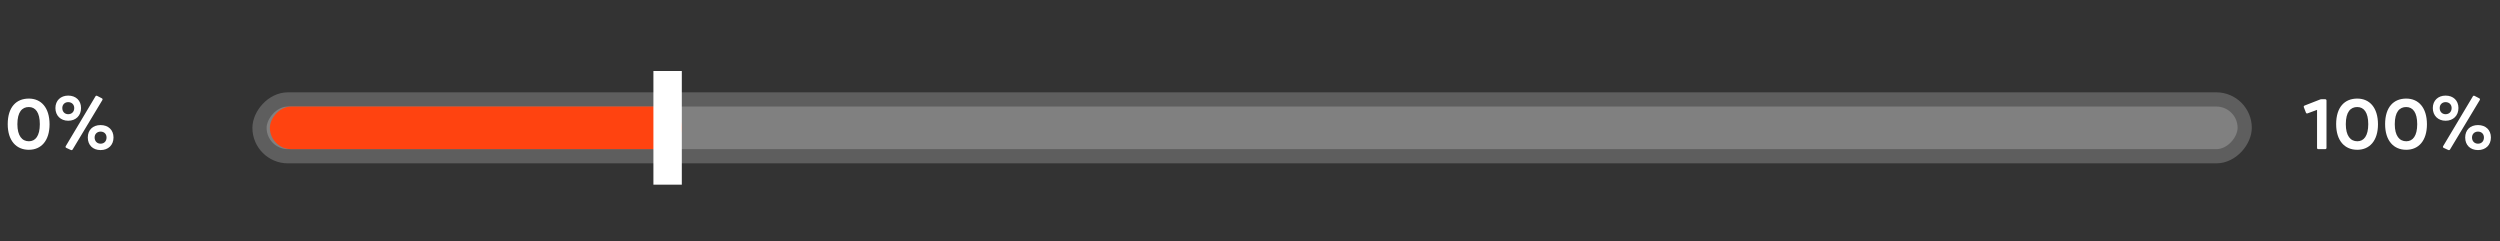
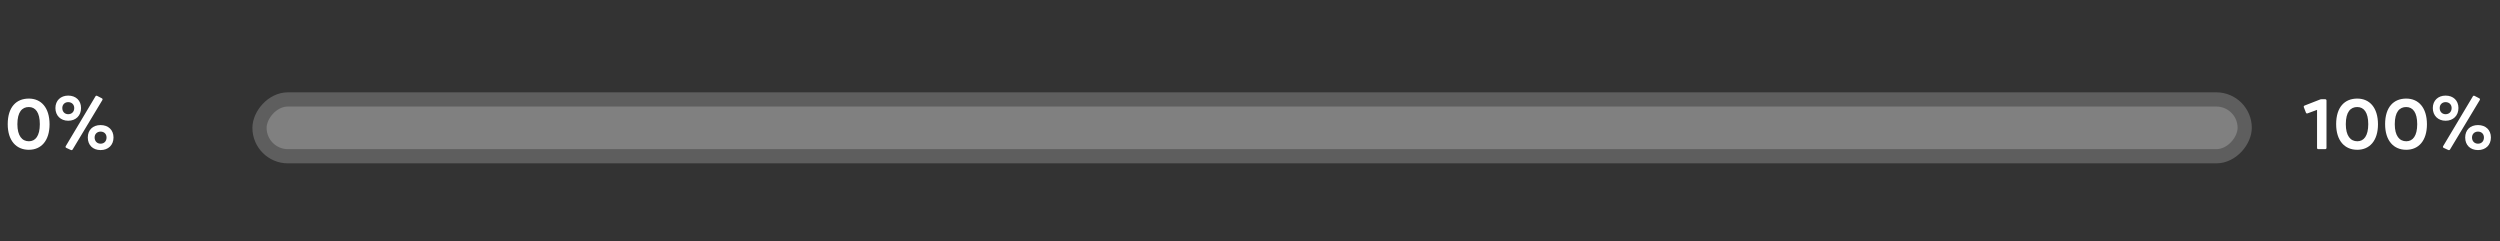
<svg xmlns="http://www.w3.org/2000/svg" width="352" height="34" viewBox="0 0 352 34" fill="none">
  <rect x="0" y="0" width="352" height="34" fill="#333333" stroke="none" />
  <rect x="-1" y="1" width="279.514" height="8" rx="4" transform="matrix(1 0 0 -1 37.539 23)" fill="#808080" stroke="#5E5E5E" stroke-width="2" />
-   <rect width="58" height="6" rx="3" transform="matrix(1 0 0 -1 38 21)" fill="#FF4310" />
-   <line y1="-2" x2="16" y2="-2" transform="matrix(-5.6421e-08 1 1 3.38648e-08 96 10)" stroke="white" stroke-width="4" />
  <path d="M4.058 21.09C2.288 21.09 1.088 19.81 1.088 17.48C1.088 15.08 2.288 13.88 4.058 13.88C5.808 13.88 6.968 15.16 6.978 17.49C6.978 19.81 5.808 21.09 4.058 21.09ZM4.068 19.89C4.988 19.89 5.608 19.14 5.608 17.48C5.608 15.84 4.998 15.07 4.058 15.07C3.118 15.07 2.448 15.75 2.448 17.49C2.448 19.13 3.108 19.89 4.068 19.89ZM9.602 17C8.542 17 7.802 16.28 7.802 15.21C7.802 14.16 8.542 13.46 9.602 13.46C10.692 13.46 11.412 14.16 11.412 15.21C11.412 16.28 10.682 17 9.602 17ZM10.232 21.04C10.172 21.14 10.082 21.16 9.982 21.12L9.332 20.82C9.222 20.77 9.202 20.67 9.262 20.57L13.432 13.58C13.492 13.47 13.572 13.45 13.682 13.5L14.342 13.84C14.442 13.89 14.472 13.98 14.412 14.09L10.232 21.04ZM9.602 16.08C10.102 16.08 10.452 15.74 10.452 15.21C10.452 14.72 10.102 14.38 9.602 14.38C9.122 14.38 8.772 14.72 8.772 15.21C8.772 15.74 9.122 16.08 9.602 16.08ZM14.162 21.13C13.072 21.13 12.362 20.43 12.362 19.36C12.362 18.3 13.072 17.61 14.162 17.61C15.252 17.61 15.982 18.3 15.982 19.36C15.982 20.43 15.242 21.13 14.162 21.13ZM14.162 20.23C14.672 20.23 15.002 19.88 15.002 19.36C15.002 18.87 14.672 18.53 14.162 18.53C13.672 18.53 13.322 18.87 13.322 19.36C13.322 19.88 13.672 20.23 14.162 20.23Z" fill="white" />
  <path d="M327.38 13.97C327.5 13.97 327.57 14.04 327.57 14.15V20.82C327.57 20.93 327.5 21 327.38 21H326.42C326.3 21 326.24 20.93 326.24 20.82V15.47L324.91 15.96C324.79 16 324.71 15.96 324.67 15.85L324.38 15.1C324.34 14.99 324.38 14.91 324.49 14.86L326.64 14.02C326.72 13.98 326.79 13.97 326.88 13.97H327.38ZM331.9 21.09C330.13 21.09 328.93 19.81 328.93 17.48C328.93 15.08 330.13 13.88 331.9 13.88C333.65 13.88 334.81 15.16 334.82 17.49C334.82 19.81 333.65 21.09 331.9 21.09ZM331.91 19.89C332.83 19.89 333.45 19.14 333.45 17.48C333.45 15.84 332.84 15.07 331.9 15.07C330.96 15.07 330.29 15.75 330.29 17.49C330.29 19.13 330.95 19.89 331.91 19.89ZM338.794 21.09C337.024 21.09 335.824 19.81 335.824 17.48C335.824 15.08 337.024 13.88 338.794 13.88C340.544 13.88 341.704 15.16 341.714 17.49C341.714 19.81 340.544 21.09 338.794 21.09ZM338.804 19.89C339.724 19.89 340.344 19.14 340.344 17.48C340.344 15.84 339.734 15.07 338.794 15.07C337.854 15.07 337.184 15.75 337.184 17.49C337.184 19.13 337.844 19.89 338.804 19.89ZM344.339 17C343.279 17 342.539 16.28 342.539 15.21C342.539 14.16 343.279 13.46 344.339 13.46C345.429 13.46 346.149 14.16 346.149 15.21C346.149 16.28 345.419 17 344.339 17ZM344.969 21.04C344.909 21.14 344.819 21.16 344.719 21.12L344.069 20.82C343.959 20.77 343.939 20.67 343.999 20.57L348.169 13.58C348.229 13.47 348.309 13.45 348.419 13.5L349.079 13.84C349.179 13.89 349.209 13.98 349.149 14.09L344.969 21.04ZM344.339 16.08C344.839 16.08 345.189 15.74 345.189 15.21C345.189 14.72 344.839 14.38 344.339 14.38C343.859 14.38 343.509 14.72 343.509 15.21C343.509 15.74 343.859 16.08 344.339 16.08ZM348.899 21.13C347.809 21.13 347.099 20.43 347.099 19.36C347.099 18.3 347.809 17.61 348.899 17.61C349.989 17.61 350.719 18.3 350.719 19.36C350.719 20.43 349.979 21.13 348.899 21.13ZM348.899 20.23C349.409 20.23 349.739 19.88 349.739 19.36C349.739 18.87 349.409 18.53 348.899 18.53C348.409 18.53 348.059 18.87 348.059 19.36C348.059 19.88 348.409 20.23 348.899 20.23Z" fill="white" />
</svg>